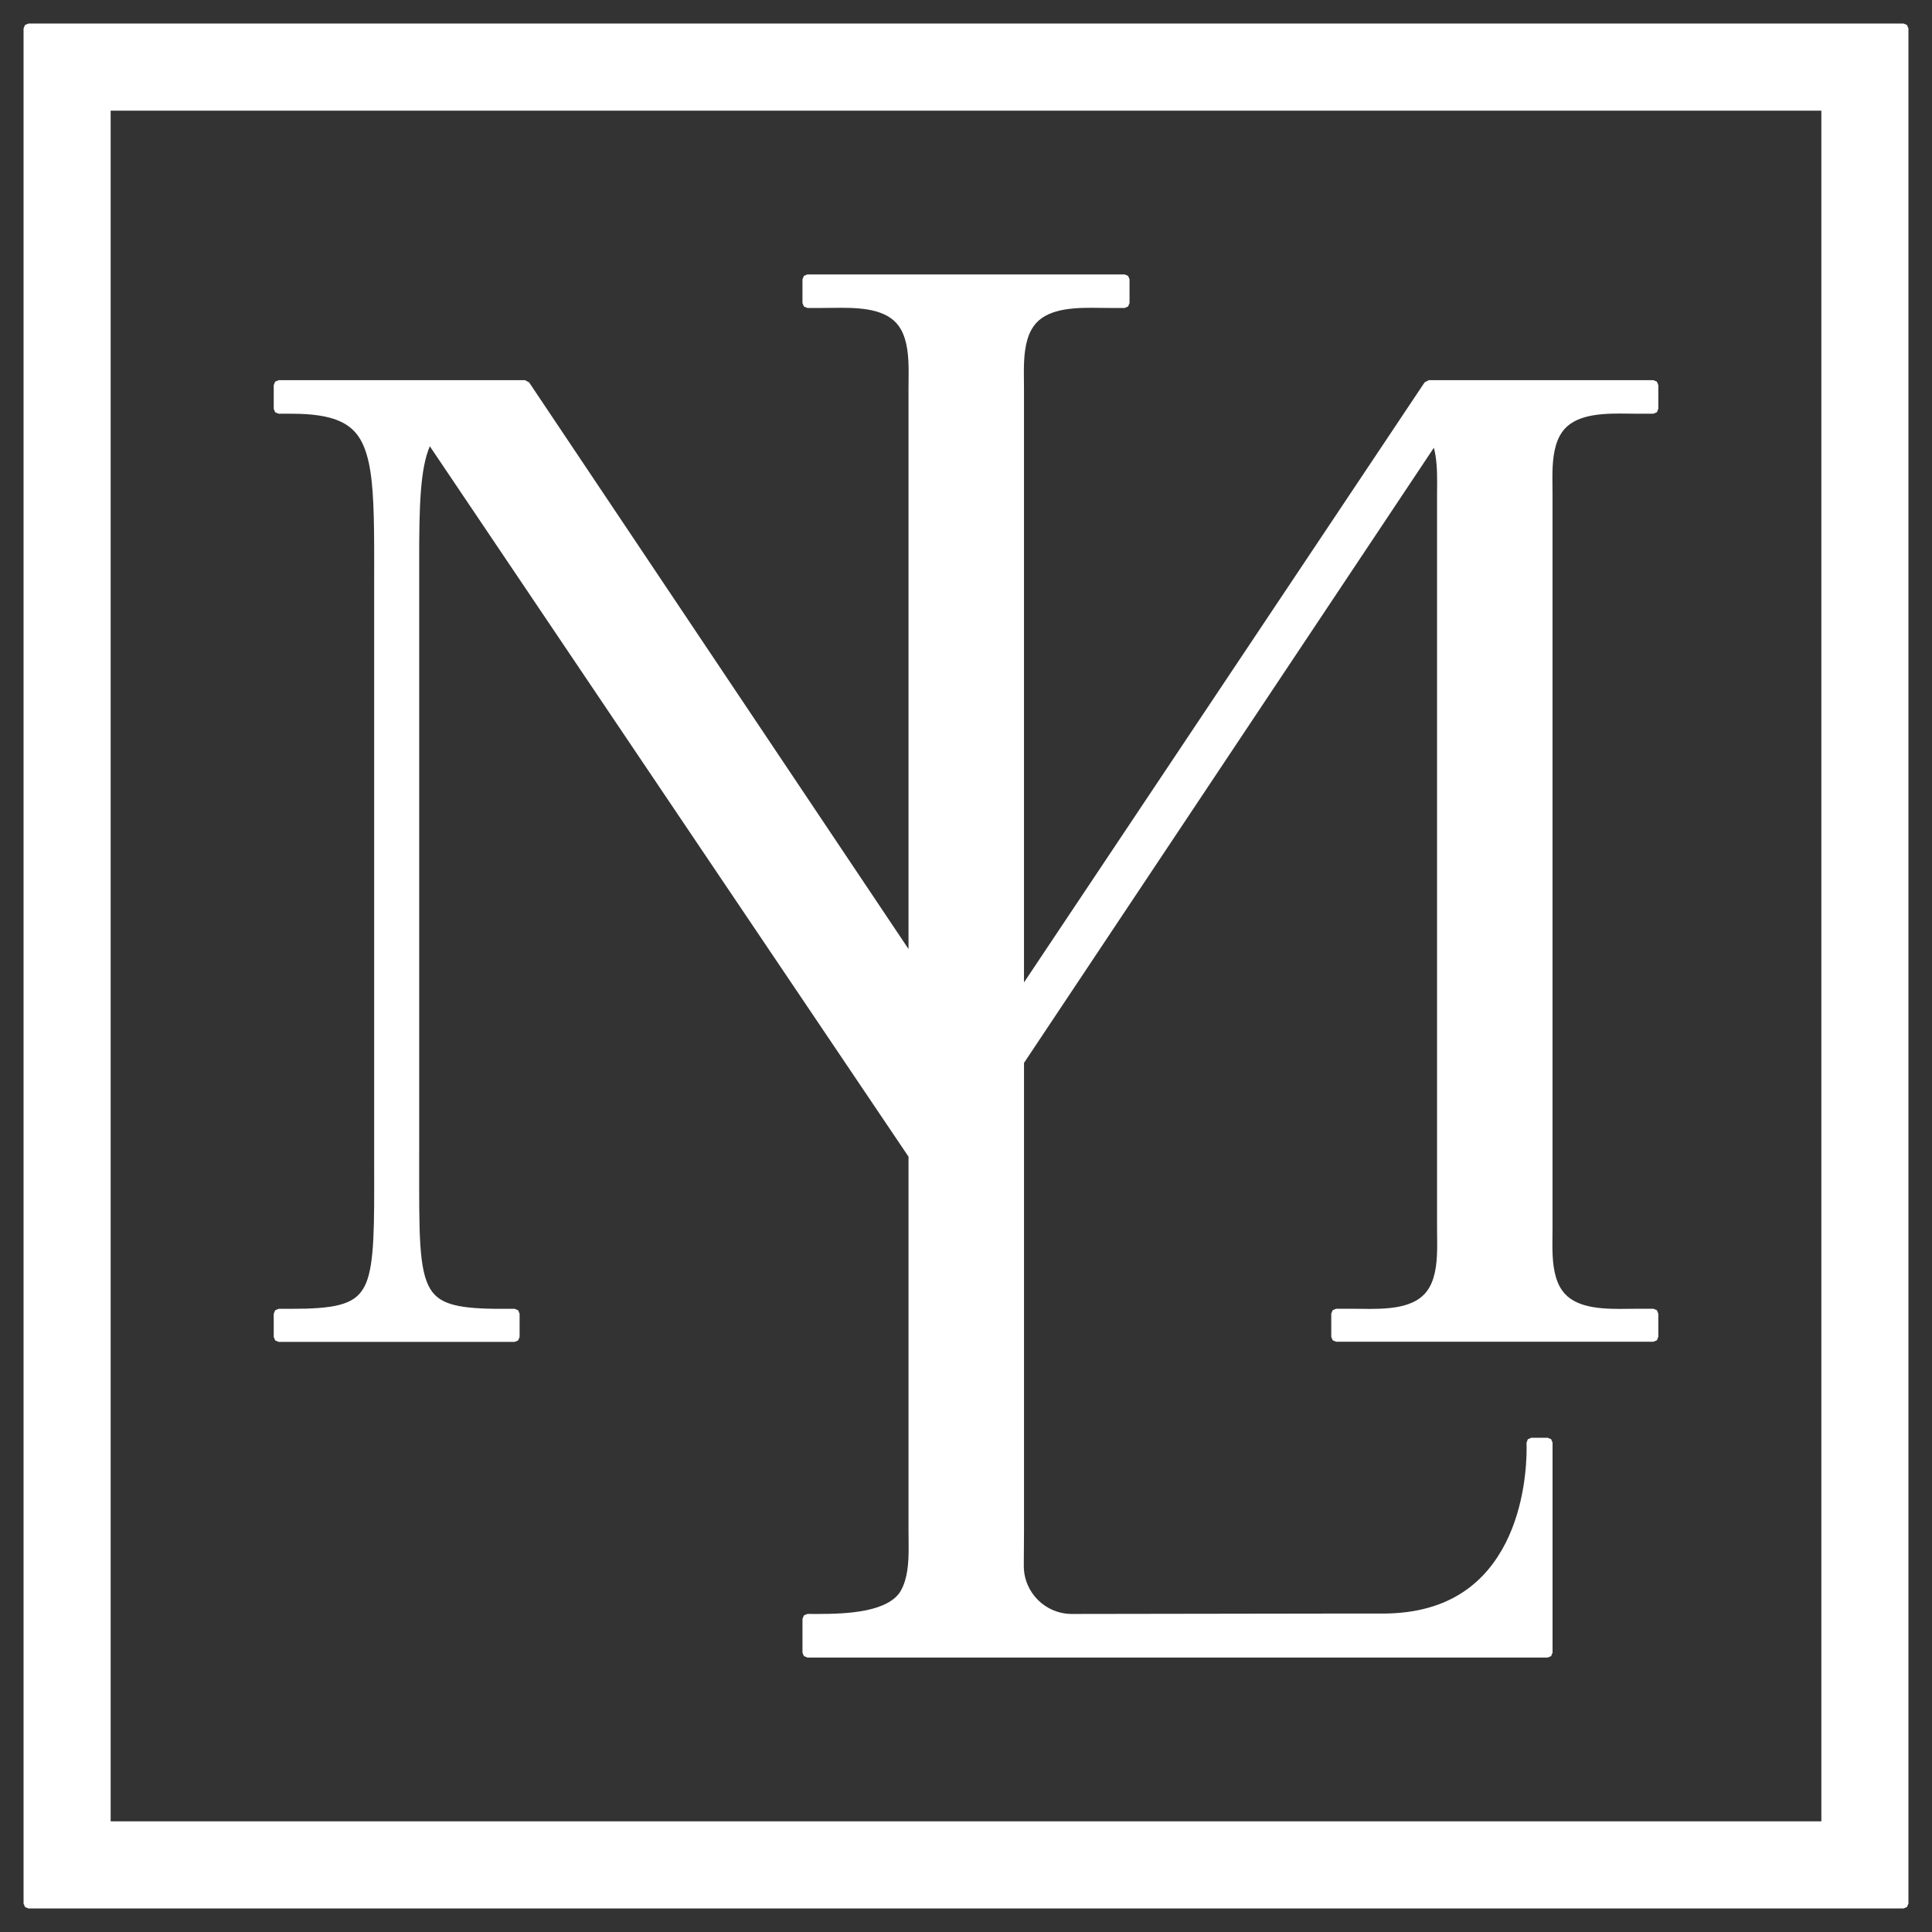
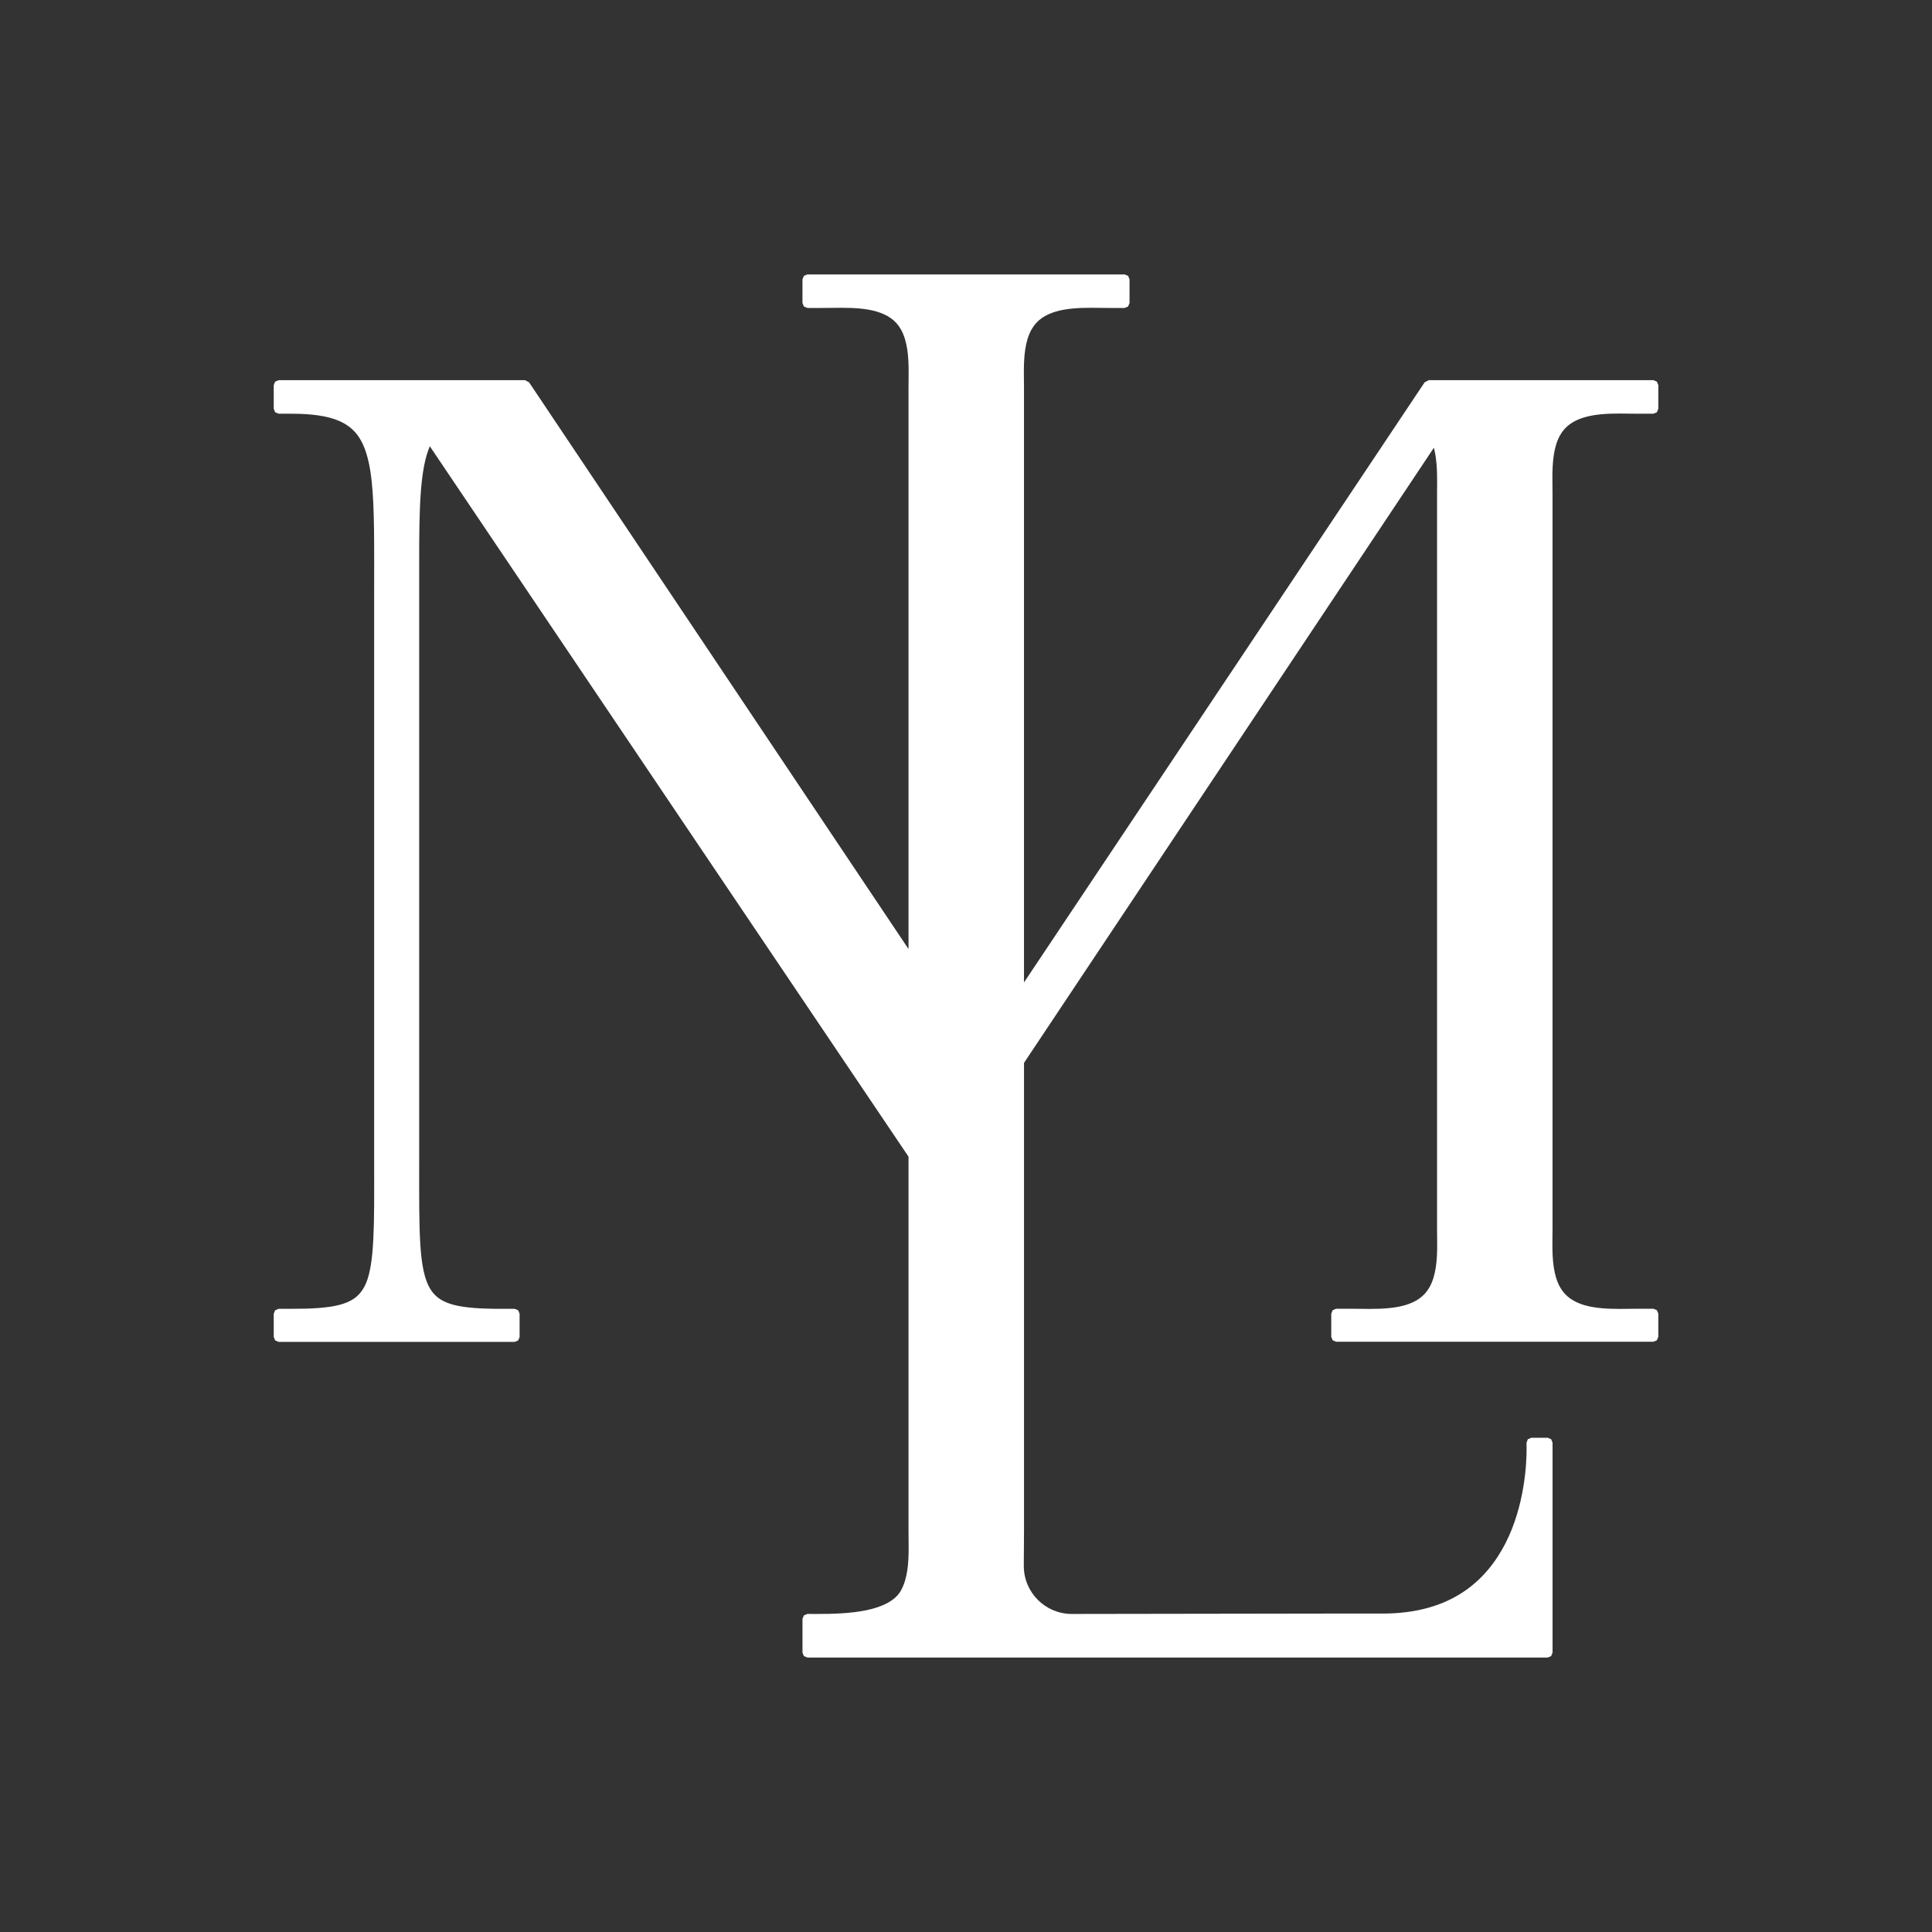
<svg xmlns="http://www.w3.org/2000/svg" version="1.1" id="Layer_1" x="0px" y="0px" width="369px" height="369px" viewBox="0 0 369 369" enable-background="new 0 0 369 369" xml:space="preserve">
  <rect x="0" y="0" width="369" height="369" fill="#333333" stroke="none" />
  <g>
    <g>
      <g>
-         <path fill="#FFFFFF" d="M364.226,4.774L363.564,4.5H5.436L4.774,4.774L4.5,5.436v358.128l0.274,0.662L5.436,364.5     h358.128l0.662-0.274l0.274-0.662V5.436L364.226,4.774z M347.867,347.867H21.133V21.133h326.734V347.867z" />
        <path fill="#FFFFFF" d="M53.217,256.289h22.544h22.549l0.657-0.274l0.274-0.662v-4.437l-0.274-0.662l-0.657-0.274     H95.923c-4.012,0.005-7.029-0.183-9.211-0.749c-1.643-0.429-2.793-1.045-3.67-1.935     c-1.301-1.319-2.086-3.423-2.51-6.806c-0.42-3.369-0.475-7.942-0.475-14.004c0-1.839,0.005-3.811,0.005-5.929     v-102.104v-5.331c0-1.999,0-3.893,0-5.687c-0.023-10.827,0.201-17.957,2.031-22.202     c19.673,29.245,89.195,132.381,91.428,135.685c0,30.569,0,53.729,0,53.729c0,0.018,0,0.639,0,17.724     c0,1.027,0.023,2.095,0.023,3.177c0.009,2.958-0.205,5.961-1.461,8.207c-1.063,1.967-3.588,3.168-6.664,3.798     c-3.054,0.63-6.541,0.703-9.28,0.703c-0.698,0-1.351-0.005-1.935-0.005l-0.662,0.274l-0.274,0.662v1.967v4.496     l0.274,0.657l0.662,0.274h84.152h17.423h39.812l0.662-0.274l0.274-0.657v-40.113l-0.274-0.662l-0.662-0.274     h-3.113l-0.68,0.292l-0.251,0.694c0,0.005,0.023,0.388,0.023,1.114c0.004,2.889-0.383,10.873-4.012,18.007     c-3.652,7.13-10.316,13.443-23.421,13.475h-10.572l-48.868,0.073c-5.058-0.009-9.152-4.099-9.161-9.161l0.041-6.719     v-0.005c0-17.085,0-17.706,0-17.724c0,0,0-32.645,0-71.64l78.282-117.491c0.52,1.986,0.625,4.236,0.621,6.431     c0,0.876-0.014,1.744-0.014,2.579c0,17.085,0,122.202,0,122.202c0,0.018,0,0.644,0,17.729     c0,1.032,0.023,2.104,0.023,3.191c0.009,2.953-0.205,5.952-1.461,8.193c-1.018,1.83-2.643,2.844-4.688,3.446     c-2.031,0.589-4.432,0.708-6.723,0.708c-1.232,0-2.433-0.032-3.538-0.032h-2.885l-0.662,0.274l-0.274,0.662v4.432     l0.274,0.662l0.662,0.274h21.631h8.668h8.668h21.627l0.662-0.274l0.274-0.662v-4.432l-0.274-0.662l-0.662-0.274     h-2.876c-1.109,0-2.31,0.032-3.538,0.032c-2.296,0-4.697-0.119-6.728-0.708c-2.04-0.603-3.665-1.616-4.688-3.446     c-1.255-2.241-1.47-5.24-1.461-8.193c0-1.086,0.023-2.159,0.023-3.191c0-17.085,0-17.71,0-17.729     c0,0,0-105.117,0-122.202c0-1.032-0.023-2.104-0.023-3.191c-0.009-2.953,0.205-5.952,1.461-8.198     c1.022-1.83,2.647-2.839,4.688-3.442c2.031-0.593,4.432-0.708,6.728-0.708c1.228,0,2.428,0.032,3.538,0.032     h2.876l0.662-0.274l0.274-0.662v-4.533l-0.274-0.662l-0.662-0.274H272.867l-0.776,0.415l-76.515,114.611     c0-49.89,0-104.368,0-113.314c0-1.032-0.023-2.104-0.023-3.191c-0.009-2.953,0.205-5.952,1.461-8.198     c1.022-1.83,2.643-2.839,4.688-3.442c2.031-0.593,4.432-0.708,6.728-0.708c1.228,0,2.428,0.032,3.538,0.032h2.83     l0.662-0.274l0.274-0.662v-4.533l-0.274-0.662l-0.662-0.274H193.216h-8.668h-8.668h-21.677l-0.662,0.274     l-0.274,0.662v4.533l0.274,0.662l0.662,0.274h2.93c1.105,0,2.305-0.032,3.533-0.032     c2.296,0,4.697,0.114,6.728,0.708c2.045,0.603,3.67,1.611,4.688,3.442c1.255,2.25,1.47,5.254,1.461,8.212     c0,1.082-0.023,2.15-0.023,3.177c0,8.568,0,58.878,0,106.933c-24.598-36.74-65.862-98.37-72.466-108.23     l-0.776-0.415H53.217l-0.662,0.274l-0.274,0.662v4.533l0.274,0.662l0.662,0.274h2.387     c3.976-0.005,6.934,0.429,9.079,1.337c3.186,1.374,4.788,3.697,5.751,8.006     c0.931,4.291,1.036,10.425,1.032,18.747c0,1.89-0.005,3.893-0.005,6.011v5.331v102.104     c0,2.118,0.005,4.09,0.005,5.929c0.027,10.781-0.237,16.843-2.191,19.805c-0.959,1.484-2.273,2.36-4.464,2.94     c-2.182,0.566-5.194,0.753-9.207,0.749h-2.387l-0.662,0.274l-0.274,0.662v4.437l0.274,0.662L53.217,256.289z" />
      </g>
    </g>
  </g>
</svg>